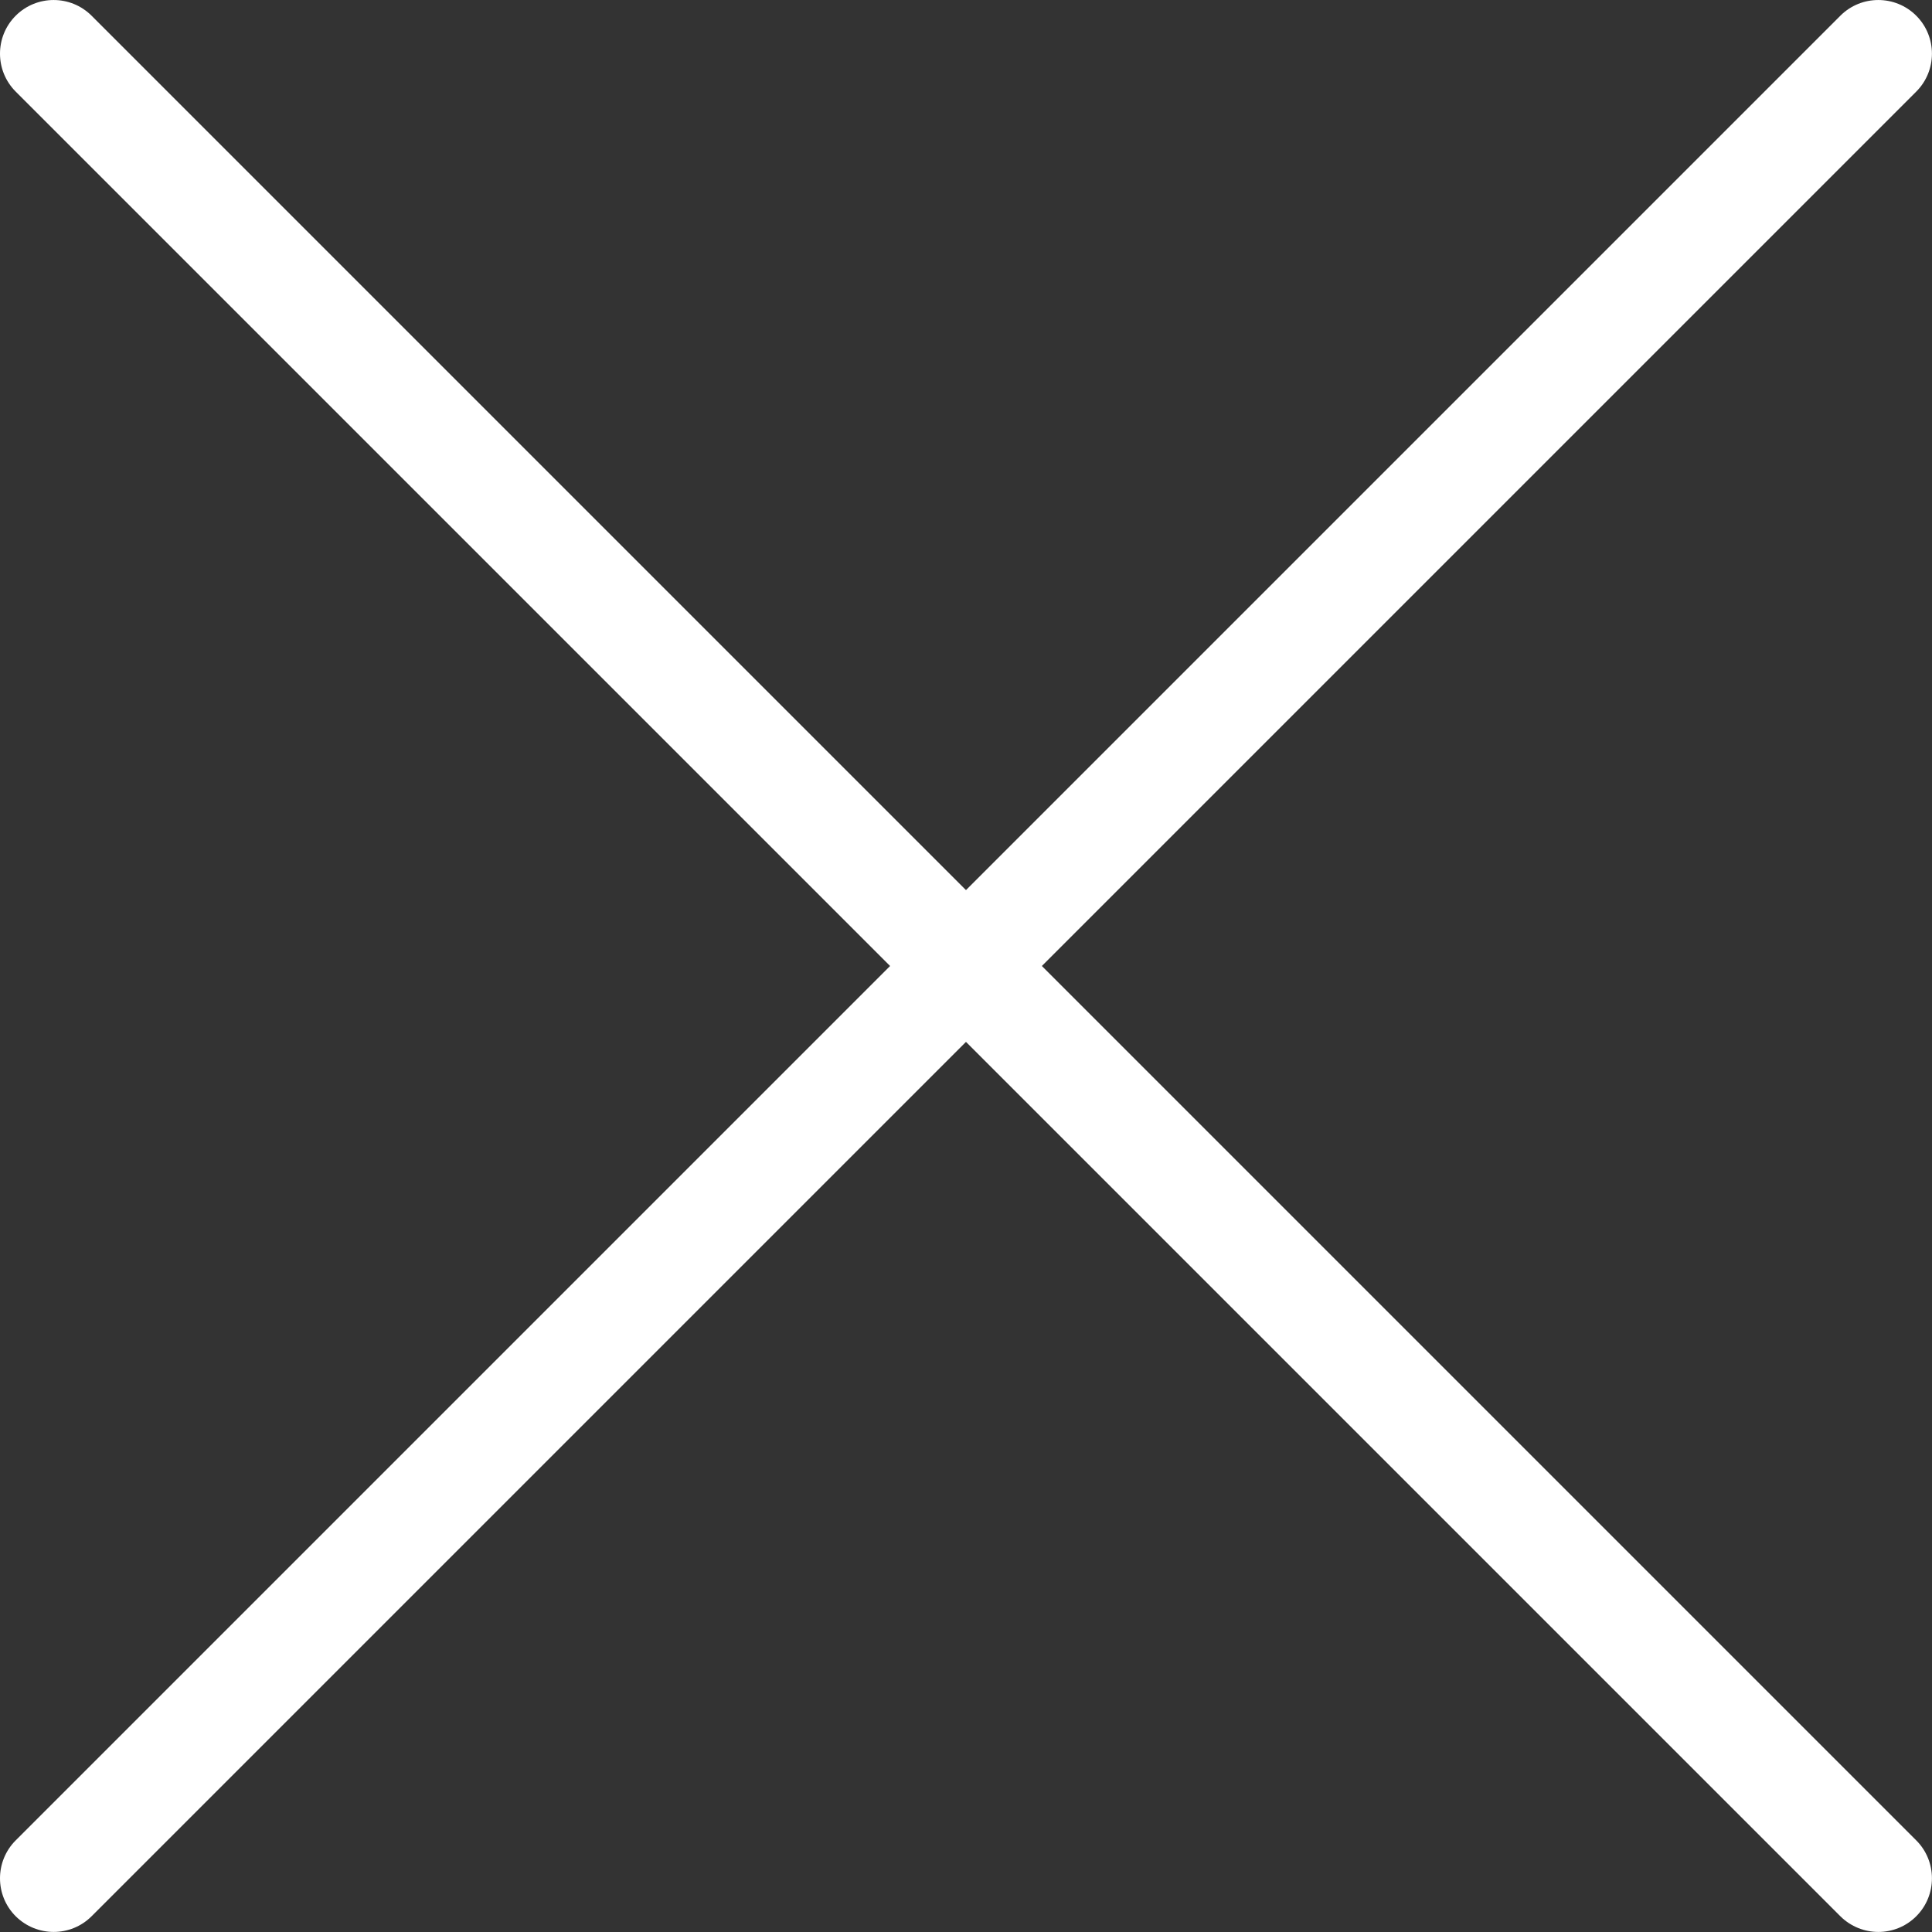
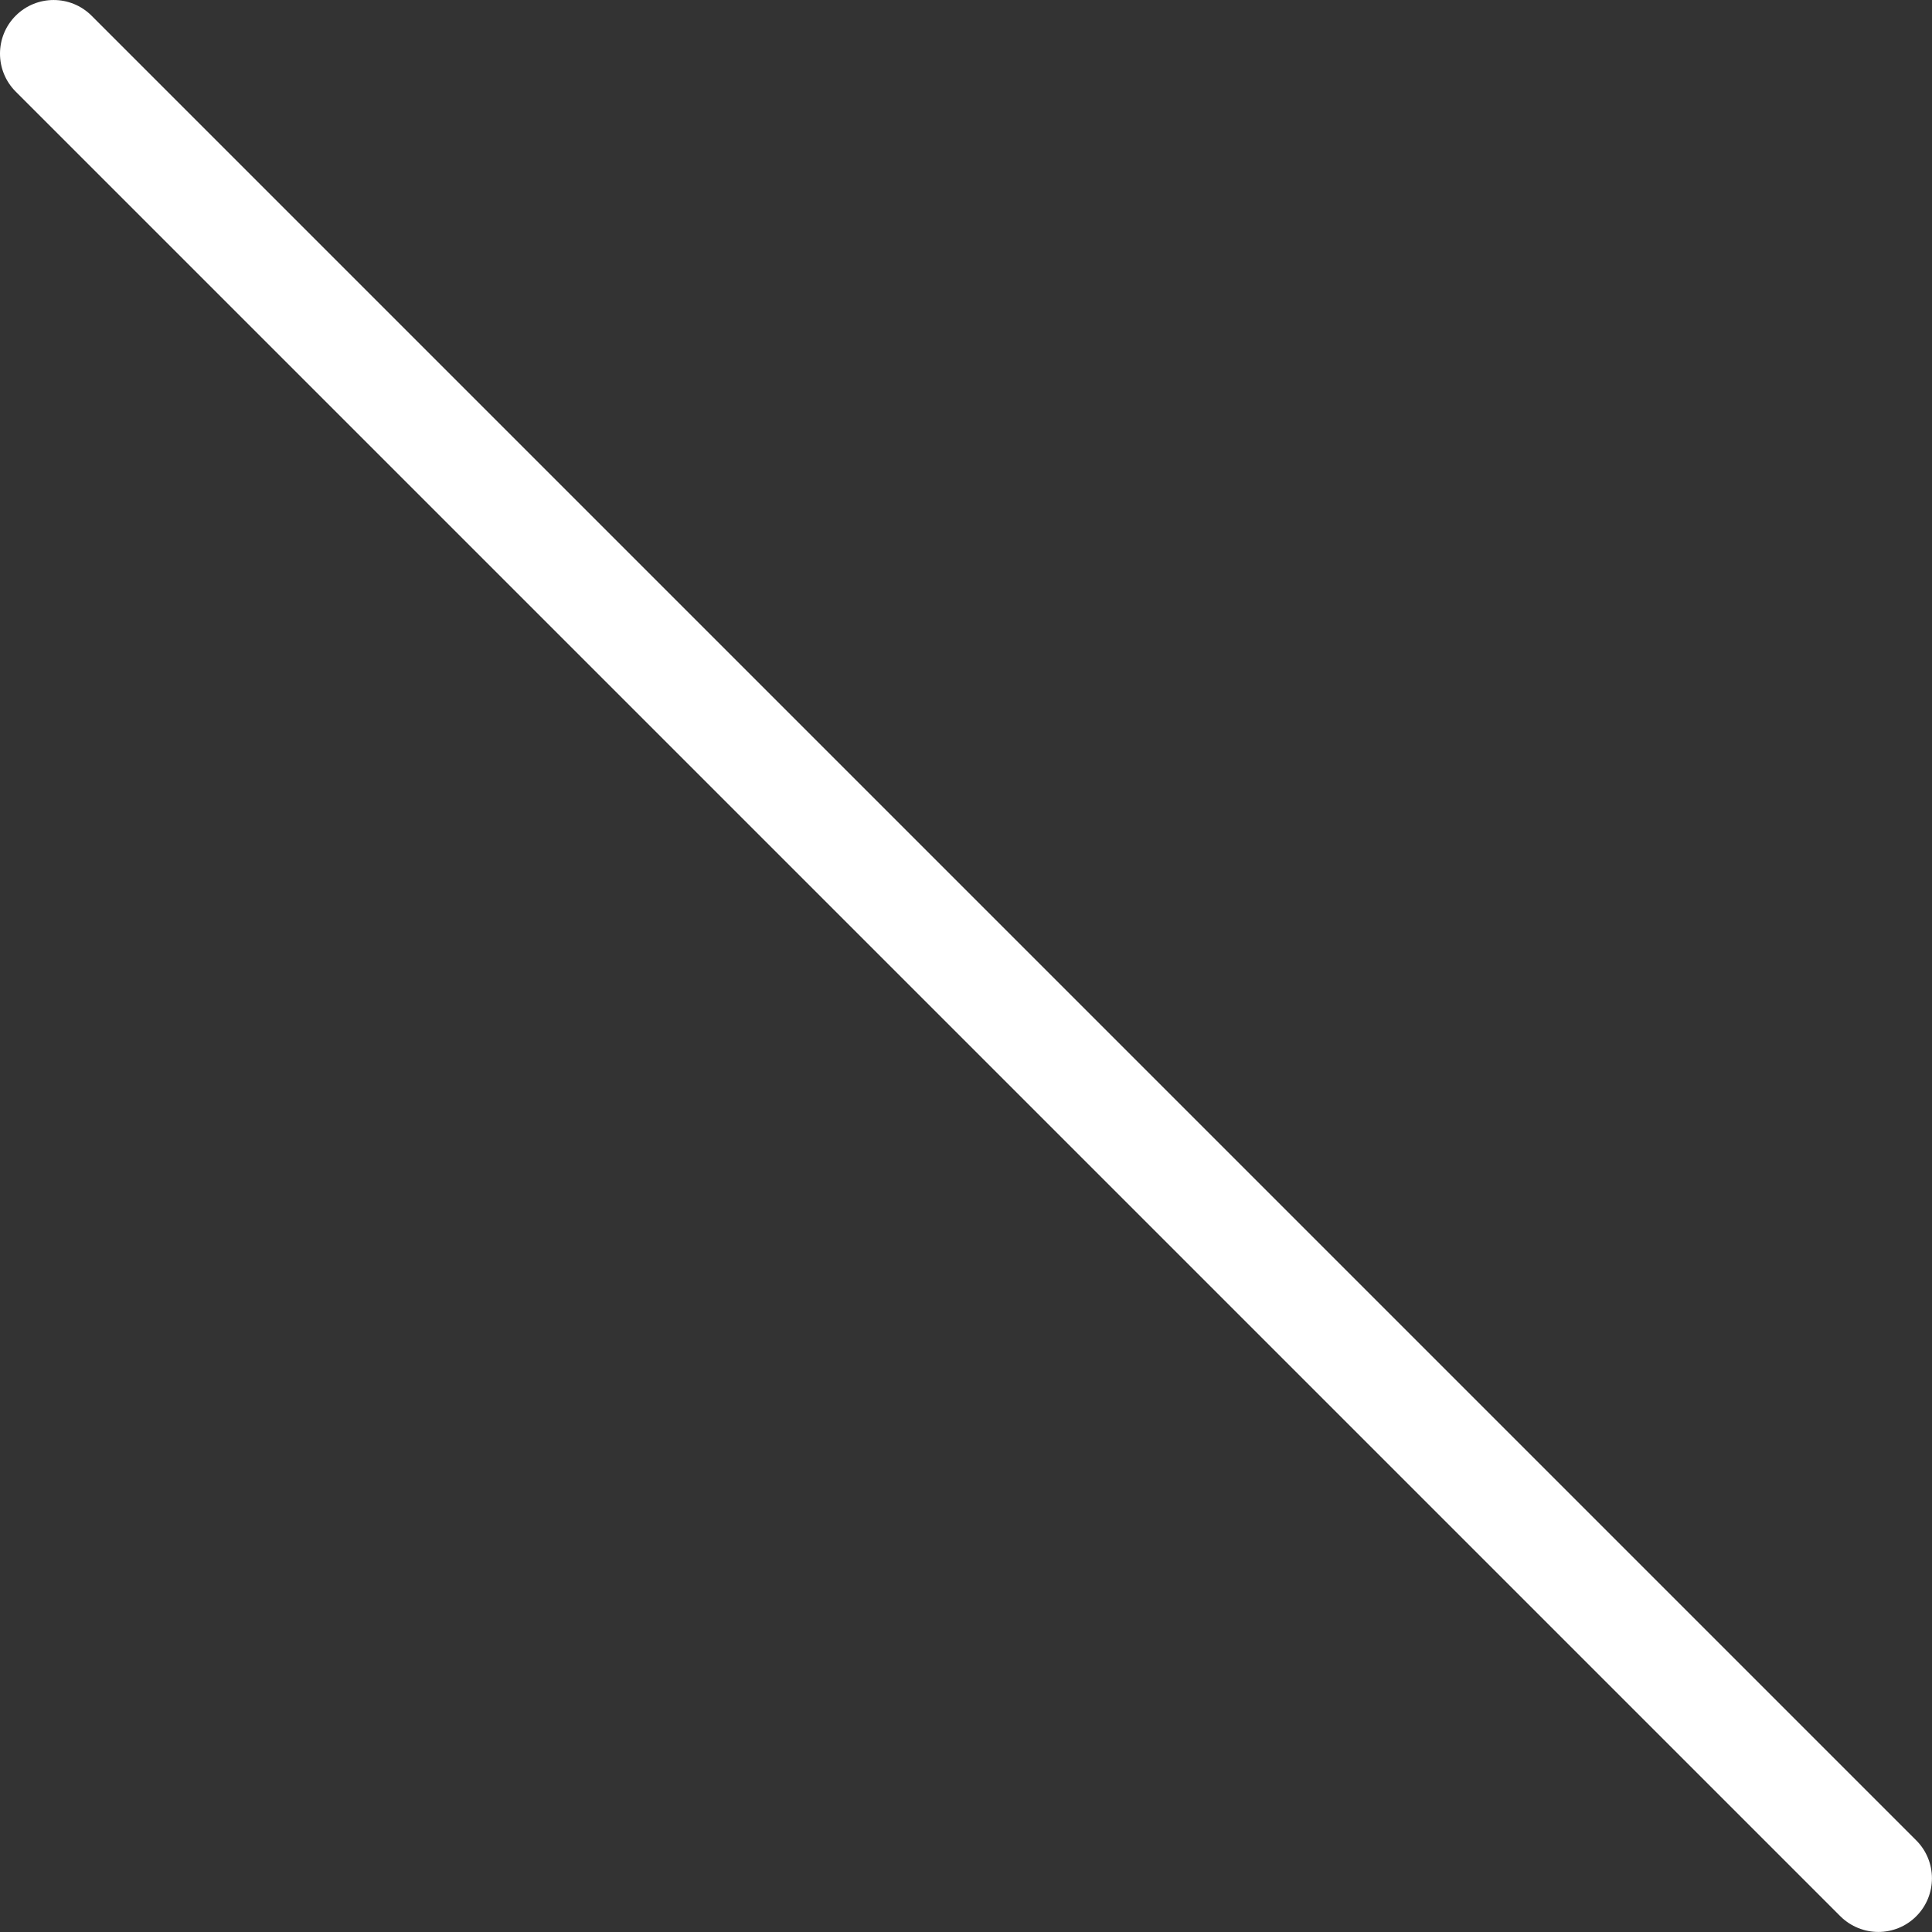
<svg xmlns="http://www.w3.org/2000/svg" width="100%" height="100%" viewBox="0 0 384 384" version="1.1" xml:space="preserve" style="fill-rule:evenodd;clip-rule:evenodd;stroke-linejoin:round;stroke-miterlimit:2;">
  <rect x="0" y="0" width="384" height="384" fill="#333333" stroke="none" />
  <g>
    <path d="M380.869,365.789L18.203,3.123C14.043,-1.037 7.28,-1.037 3.12,3.123C-1.04,7.283 -1.04,14.046 3.12,18.206L365.787,380.873C367.878,382.942 370.608,383.988 373.339,383.988C376.07,383.988 378.8,382.943 380.87,380.873C385.029,376.712 385.029,369.949 380.869,365.789Z" style="fill:white;fill-rule:nonzero;" />
-     <path d="M380.869,3.123C376.709,-1.037 369.946,-1.037 365.786,3.123L3.12,365.789C-1.04,369.949 -1.04,376.712 3.12,380.872C5.211,382.941 7.941,383.987 10.672,383.987C13.403,383.987 16.133,382.942 18.203,380.872L380.869,18.205C385.029,14.045 385.029,7.283 380.869,3.123Z" style="fill:white;fill-rule:nonzero;" />
  </g>
</svg>